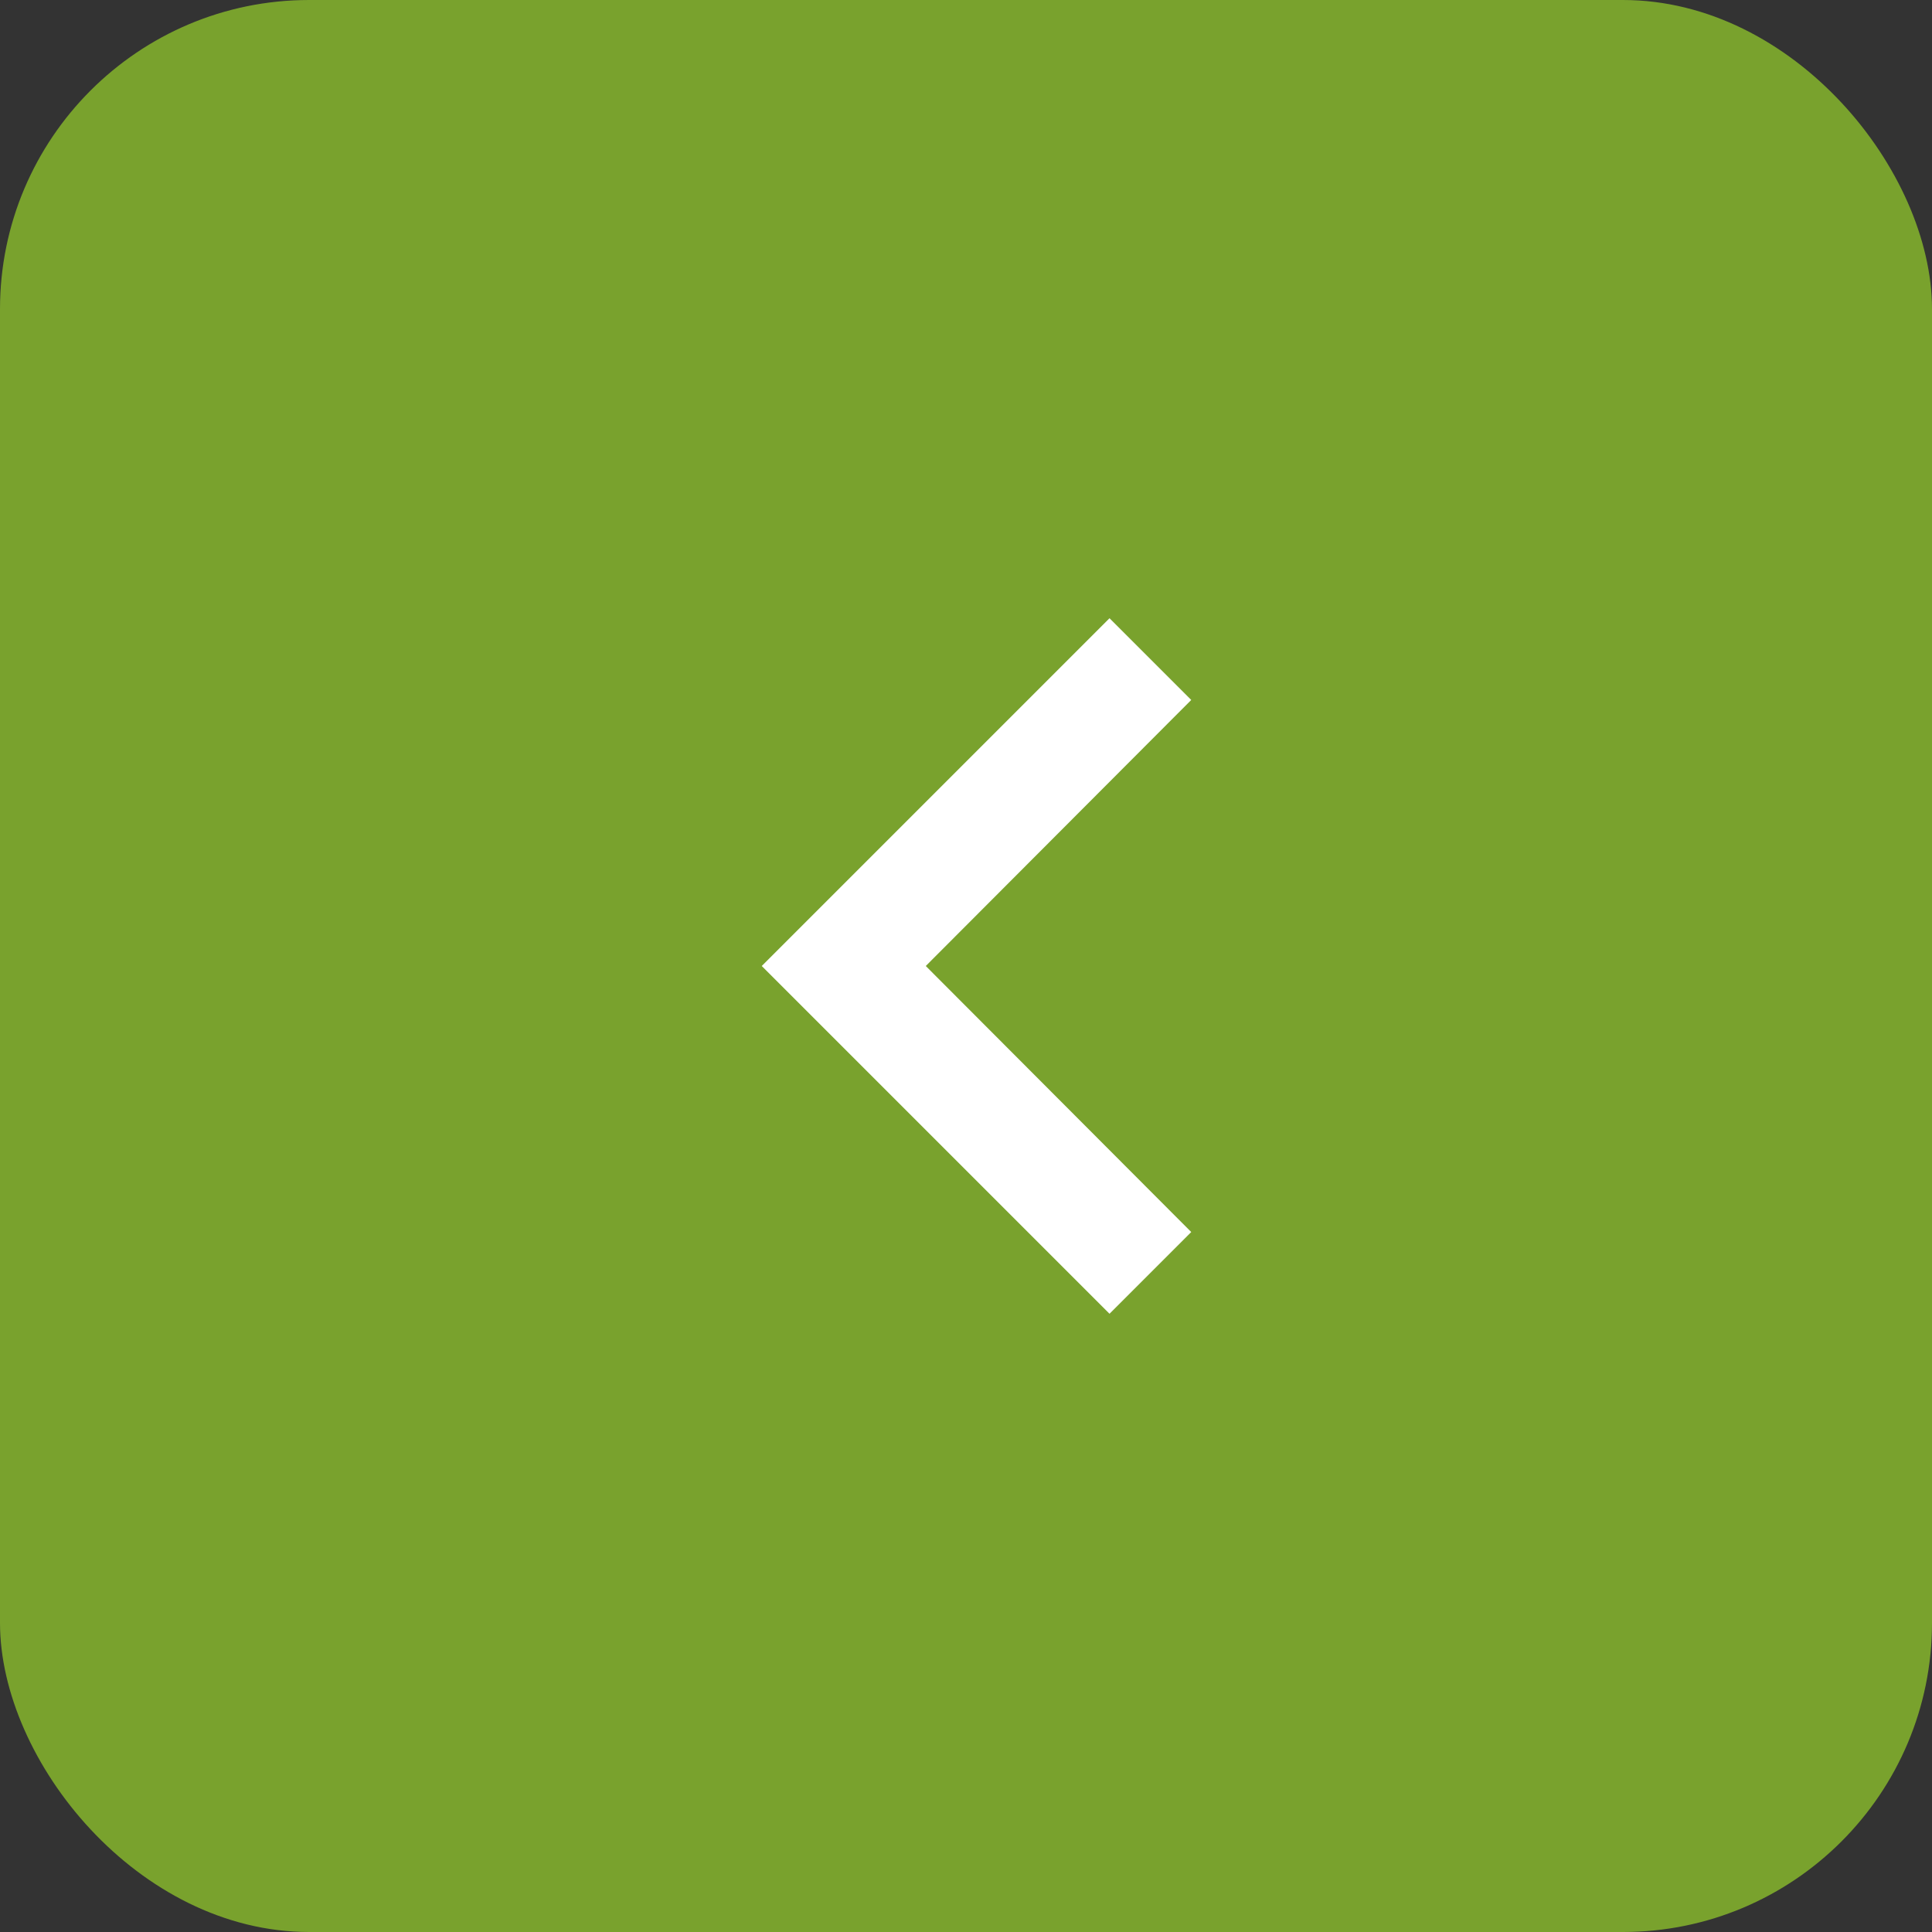
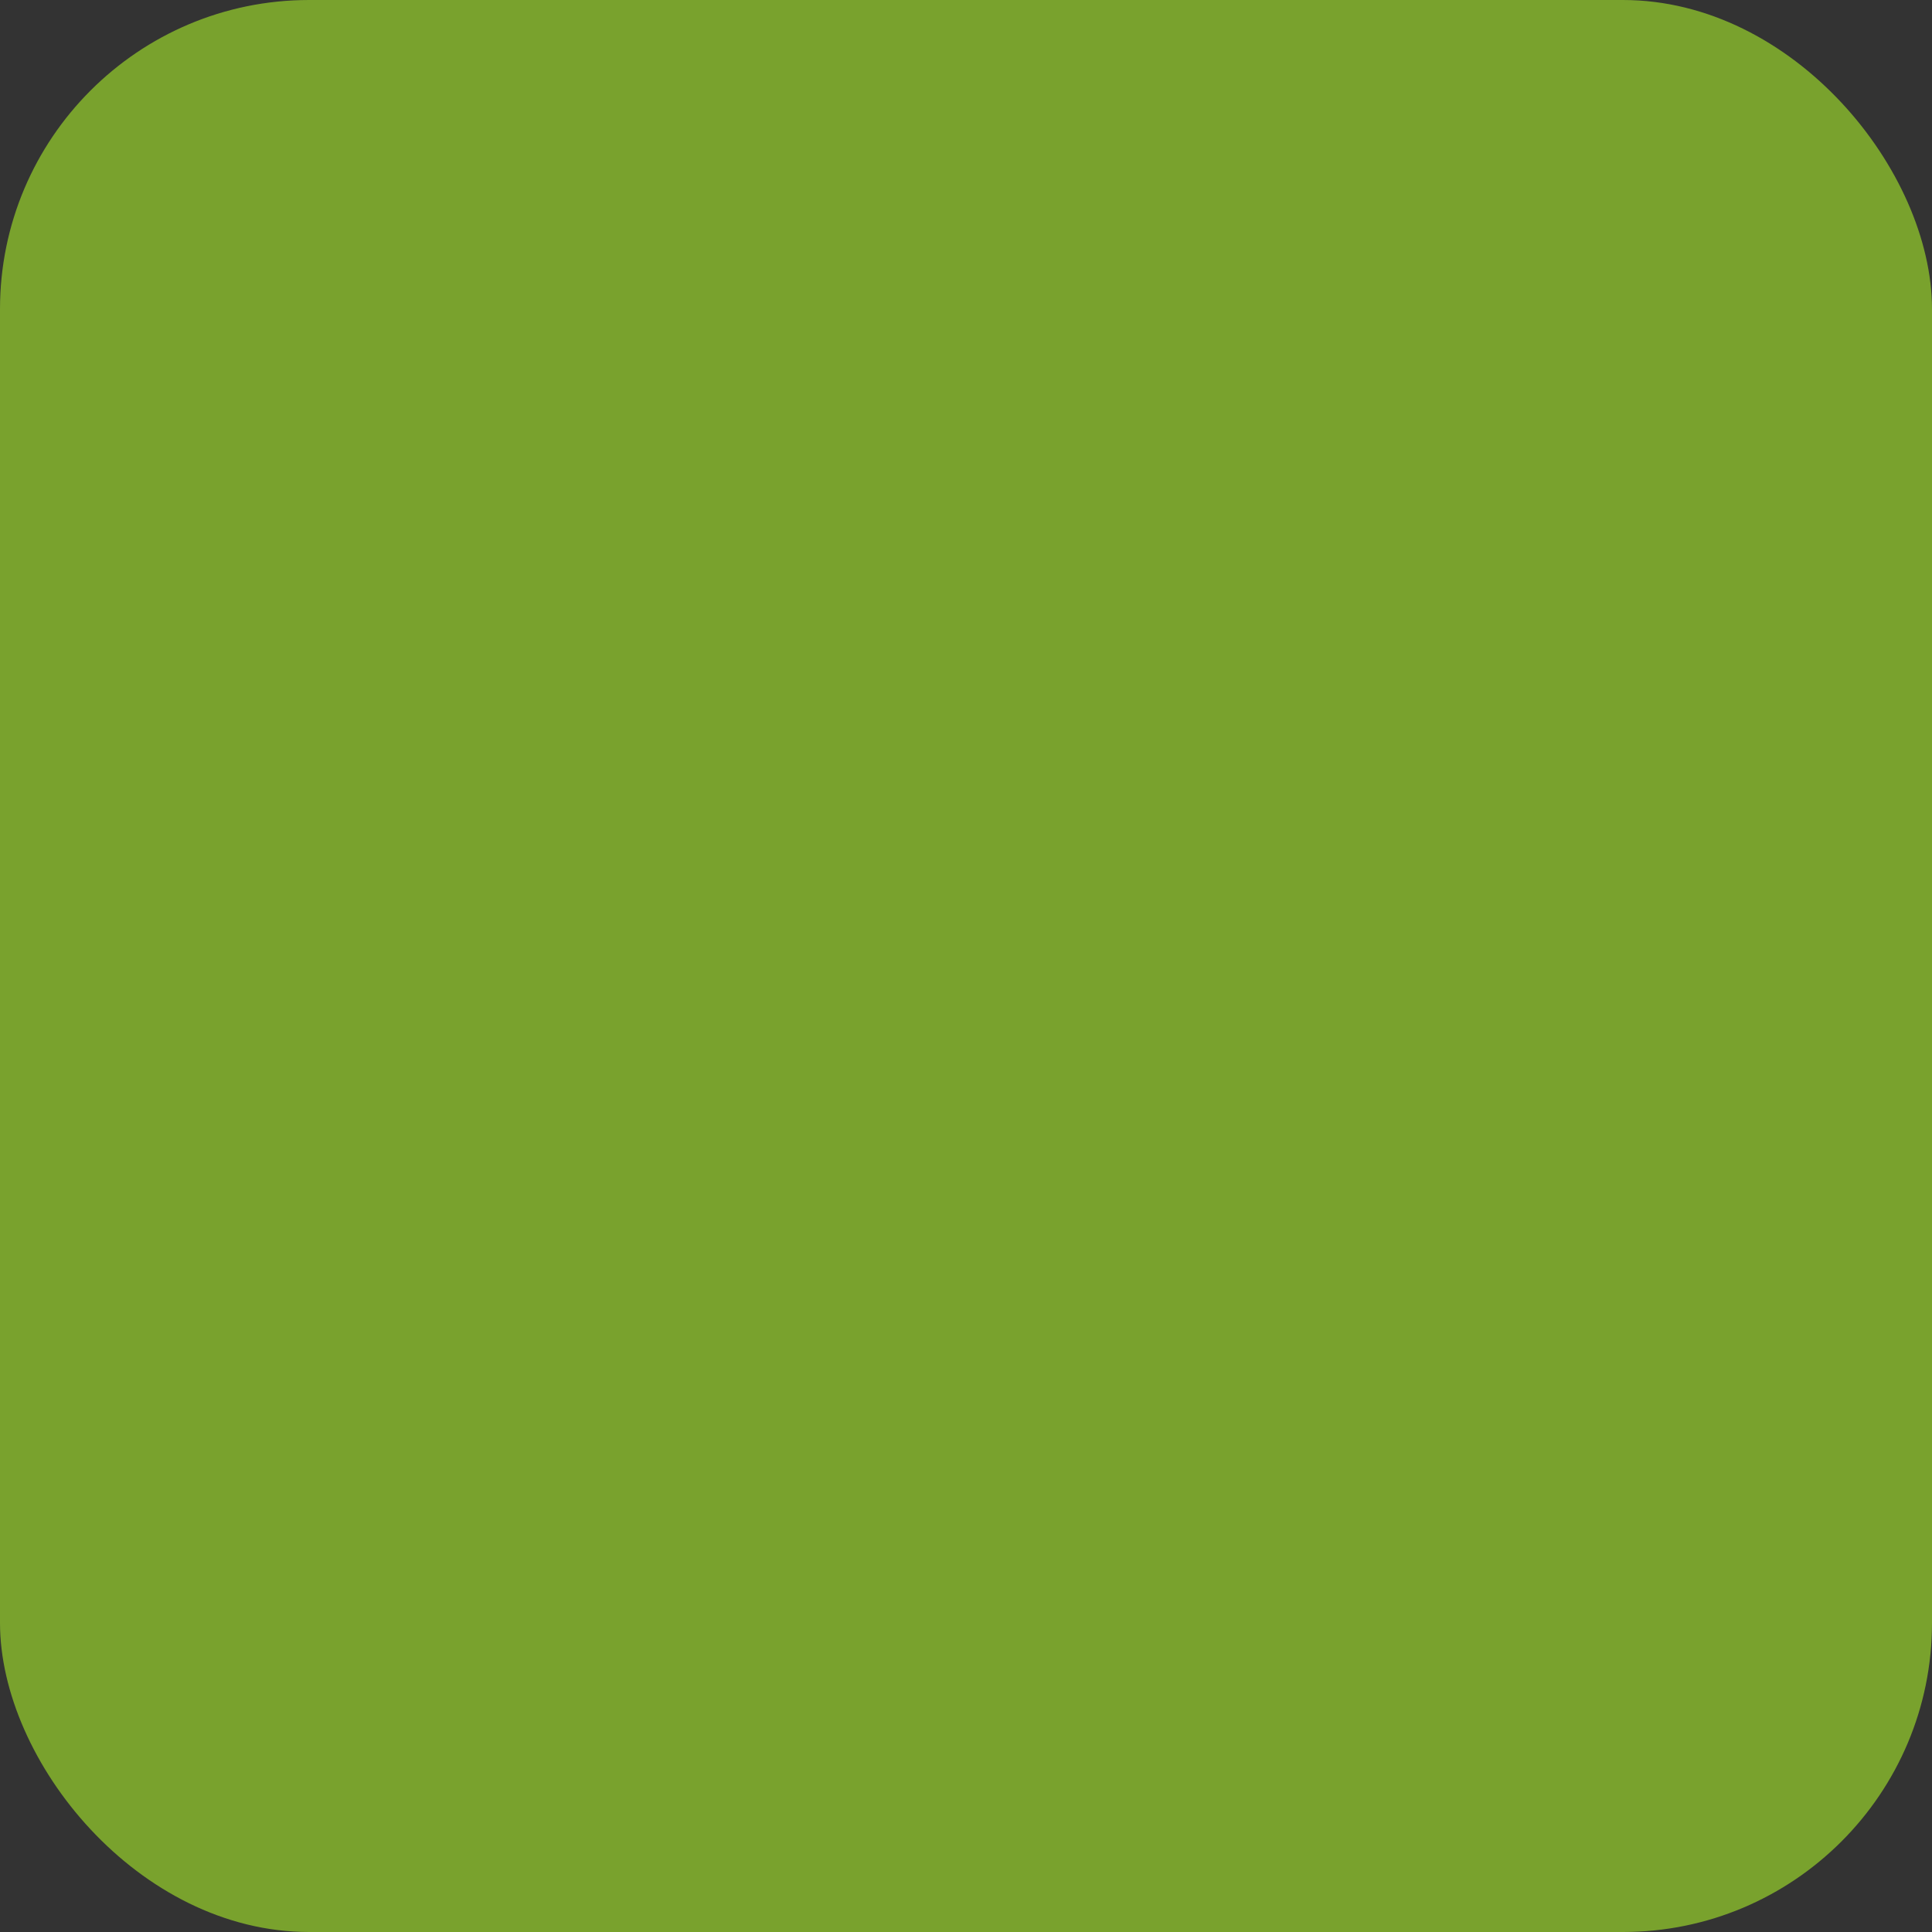
<svg xmlns="http://www.w3.org/2000/svg" width="50" height="50" viewBox="0 0 50 50">
  <rect x="0" y="0" width="50" height="50" fill="#333333" stroke="none" />
  <g id="Group_679" data-name="Group 679" transform="translate(-348 -6208)">
    <rect id="Rectangle_44" data-name="Rectangle 44" width="50" height="50" rx="8" transform="translate(348 6208)" fill="#79a22d" />
-     <path id="Icon_material-keyboard-arrow-right" data-name="Icon material-keyboard-arrow-right" d="M24,24.51l-6.87-6.885L24,10.74,21.885,8.625l-9,9,9,9Z" transform="translate(354.829 6215.375)" fill="#fff" />
  </g>
</svg>